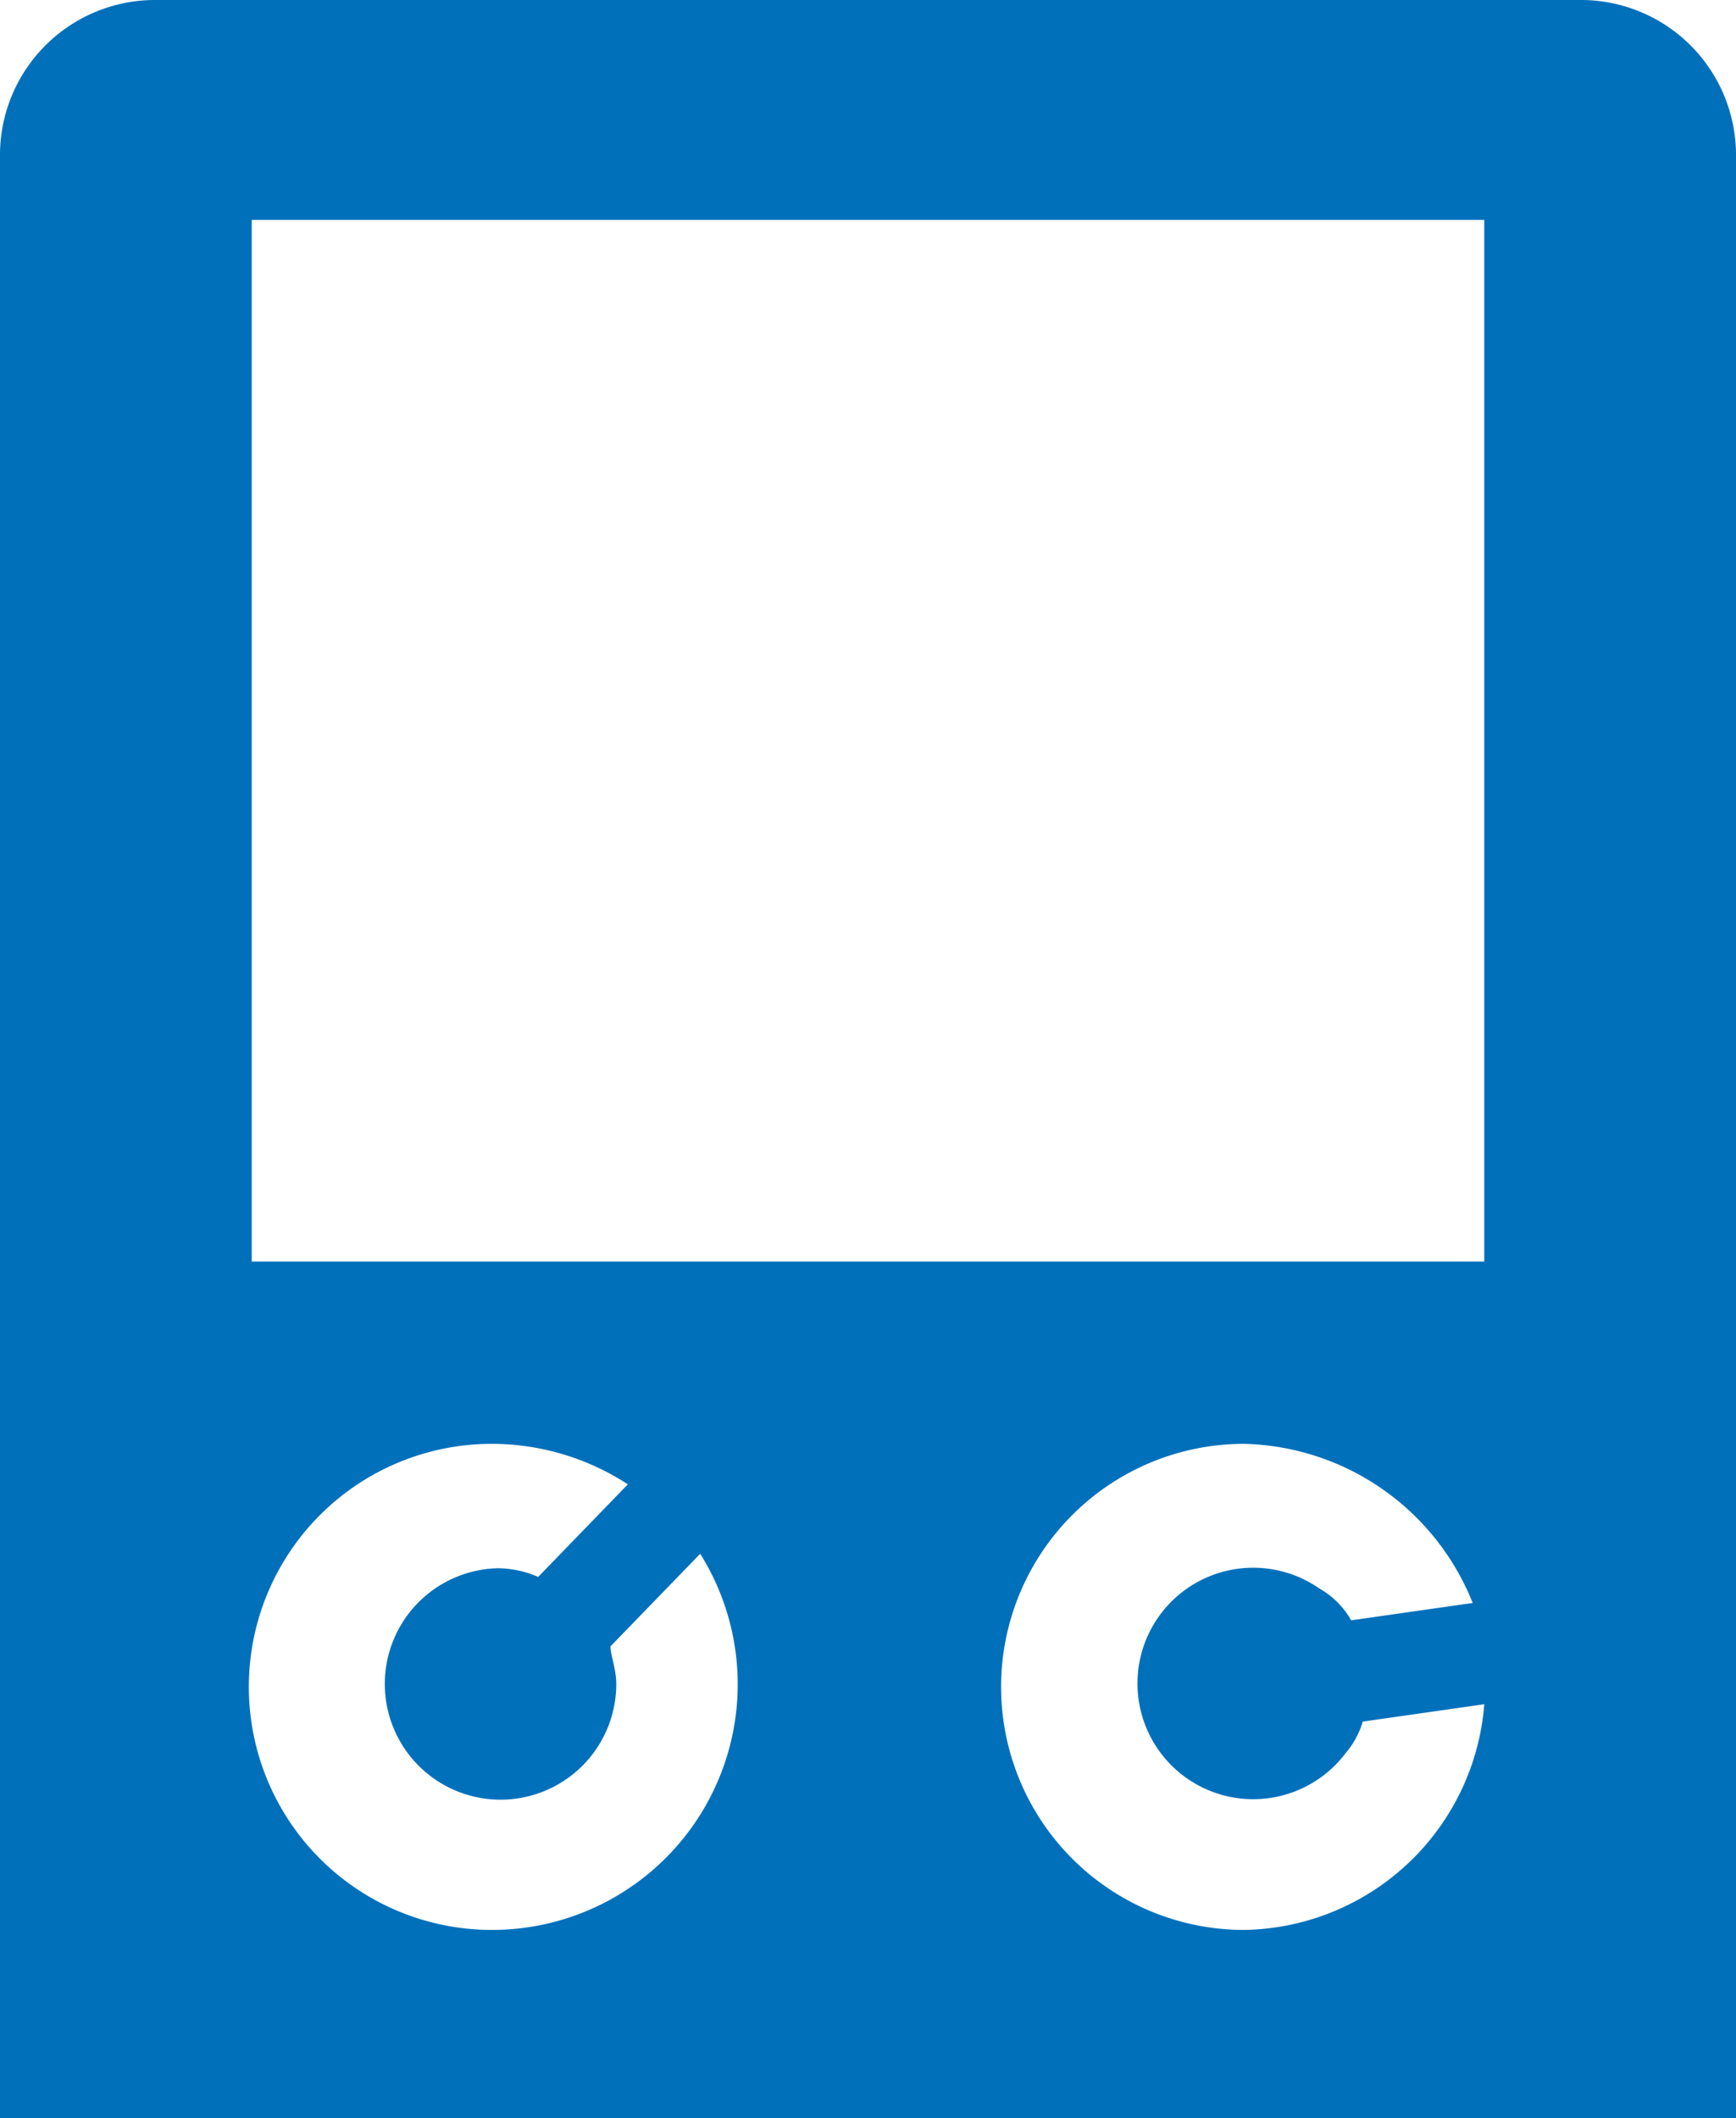
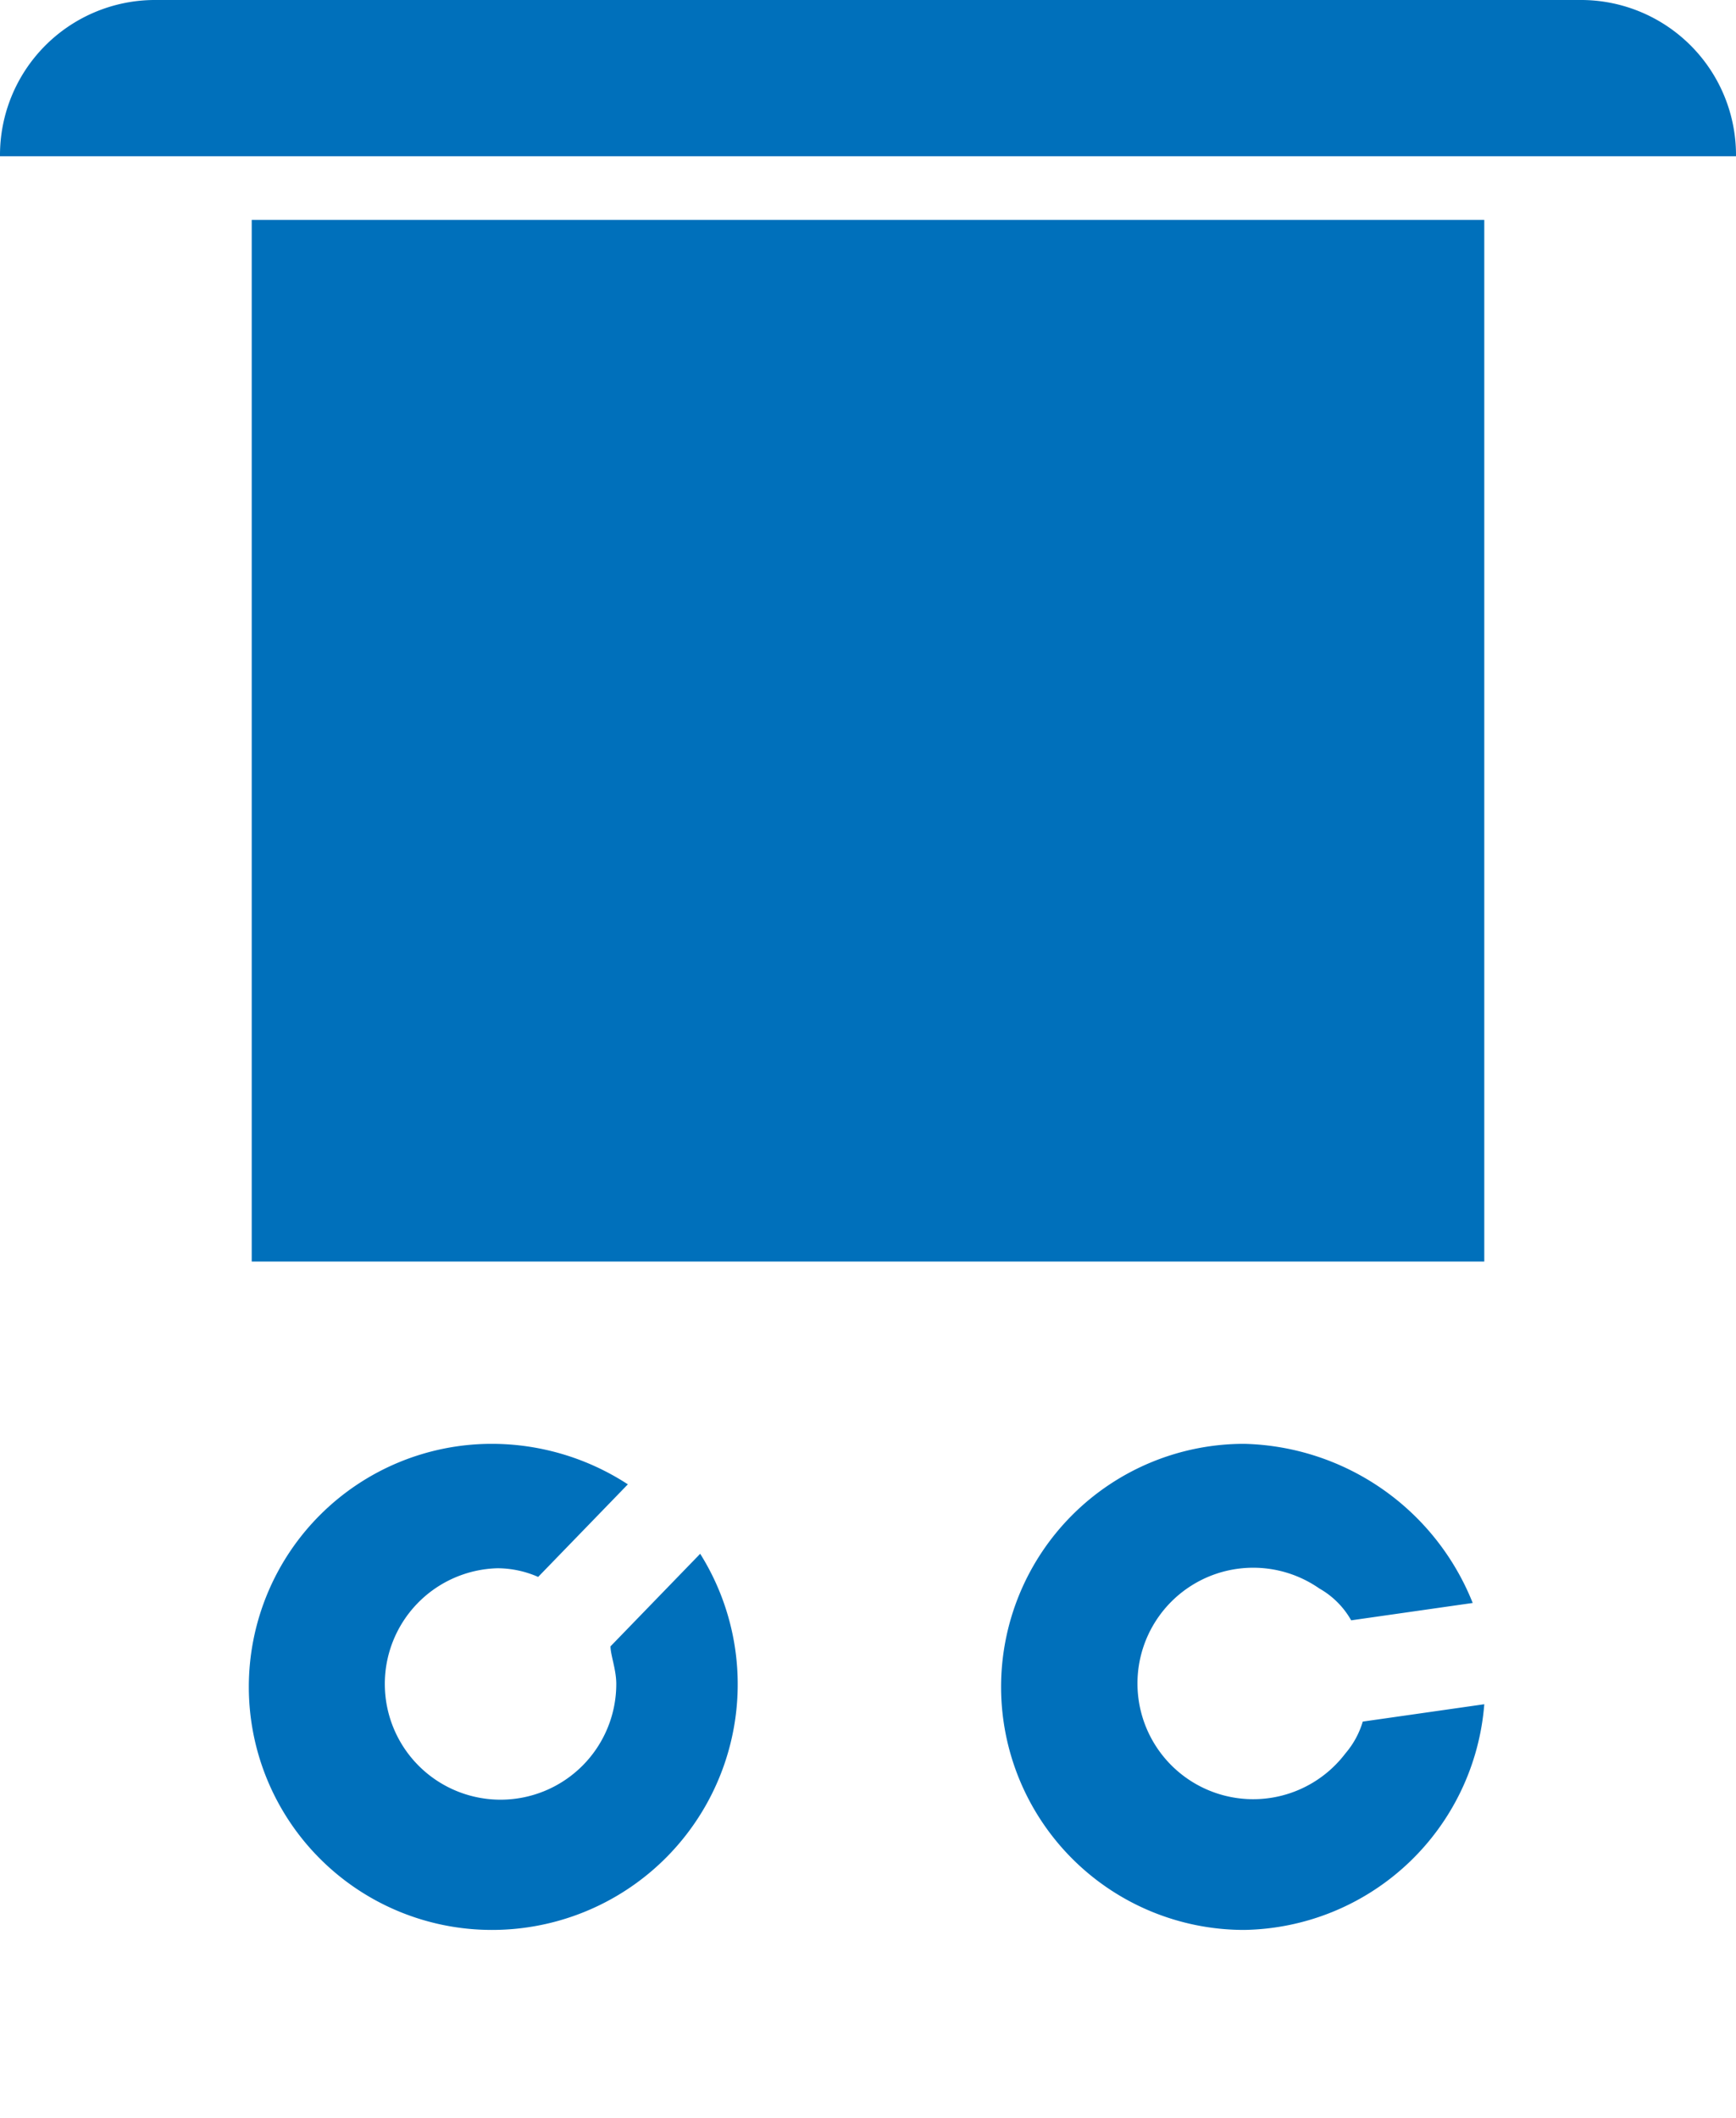
<svg xmlns="http://www.w3.org/2000/svg" id="Calque_1" data-name="Calque 1" viewBox="0 0 60 73.2">
  <defs>
    <style>.cls-1{fill:#0070bb;}</style>
  </defs>
-   <path class="cls-1" d="M54.7,0H5.3A5.36,5.36,0,0,0,0,5.4V73.2H60V5.4A5.36,5.36,0,0,0,54.7,0ZM17,66.7a8.4,8.4,0,0,1,0-16.8,8.63,8.63,0,0,1,4.7,1.4l-3.1,3.2a3.53,3.53,0,0,0-1.4-.3,4,4,0,1,0,4.1,4c0-.5-.2-1-.2-1.3l3.1-3.2a8.49,8.49,0,0,1-7.2,13Zm26,0a8.4,8.4,0,0,1,0-16.8,8.73,8.73,0,0,1,7.9,5.5l-4.2.6a2.91,2.91,0,0,0-1.1-1.1,4,4,0,1,0,.9,5.7,3,3,0,0,0,.6-1.1l4.2-.6A8.46,8.46,0,0,1,43,66.7Zm8.3-23.1H8.7V7.6H51.3Z" />
+   <path class="cls-1" d="M54.7,0H5.3A5.36,5.36,0,0,0,0,5.4H60V5.4A5.36,5.36,0,0,0,54.7,0ZM17,66.7a8.4,8.4,0,0,1,0-16.8,8.63,8.63,0,0,1,4.7,1.4l-3.1,3.2a3.53,3.53,0,0,0-1.4-.3,4,4,0,1,0,4.1,4c0-.5-.2-1-.2-1.3l3.1-3.2a8.49,8.49,0,0,1-7.2,13Zm26,0a8.4,8.4,0,0,1,0-16.8,8.73,8.73,0,0,1,7.9,5.5l-4.2.6a2.91,2.91,0,0,0-1.1-1.1,4,4,0,1,0,.9,5.7,3,3,0,0,0,.6-1.1l4.2-.6A8.46,8.46,0,0,1,43,66.7Zm8.3-23.1H8.7V7.6H51.3Z" />
</svg>